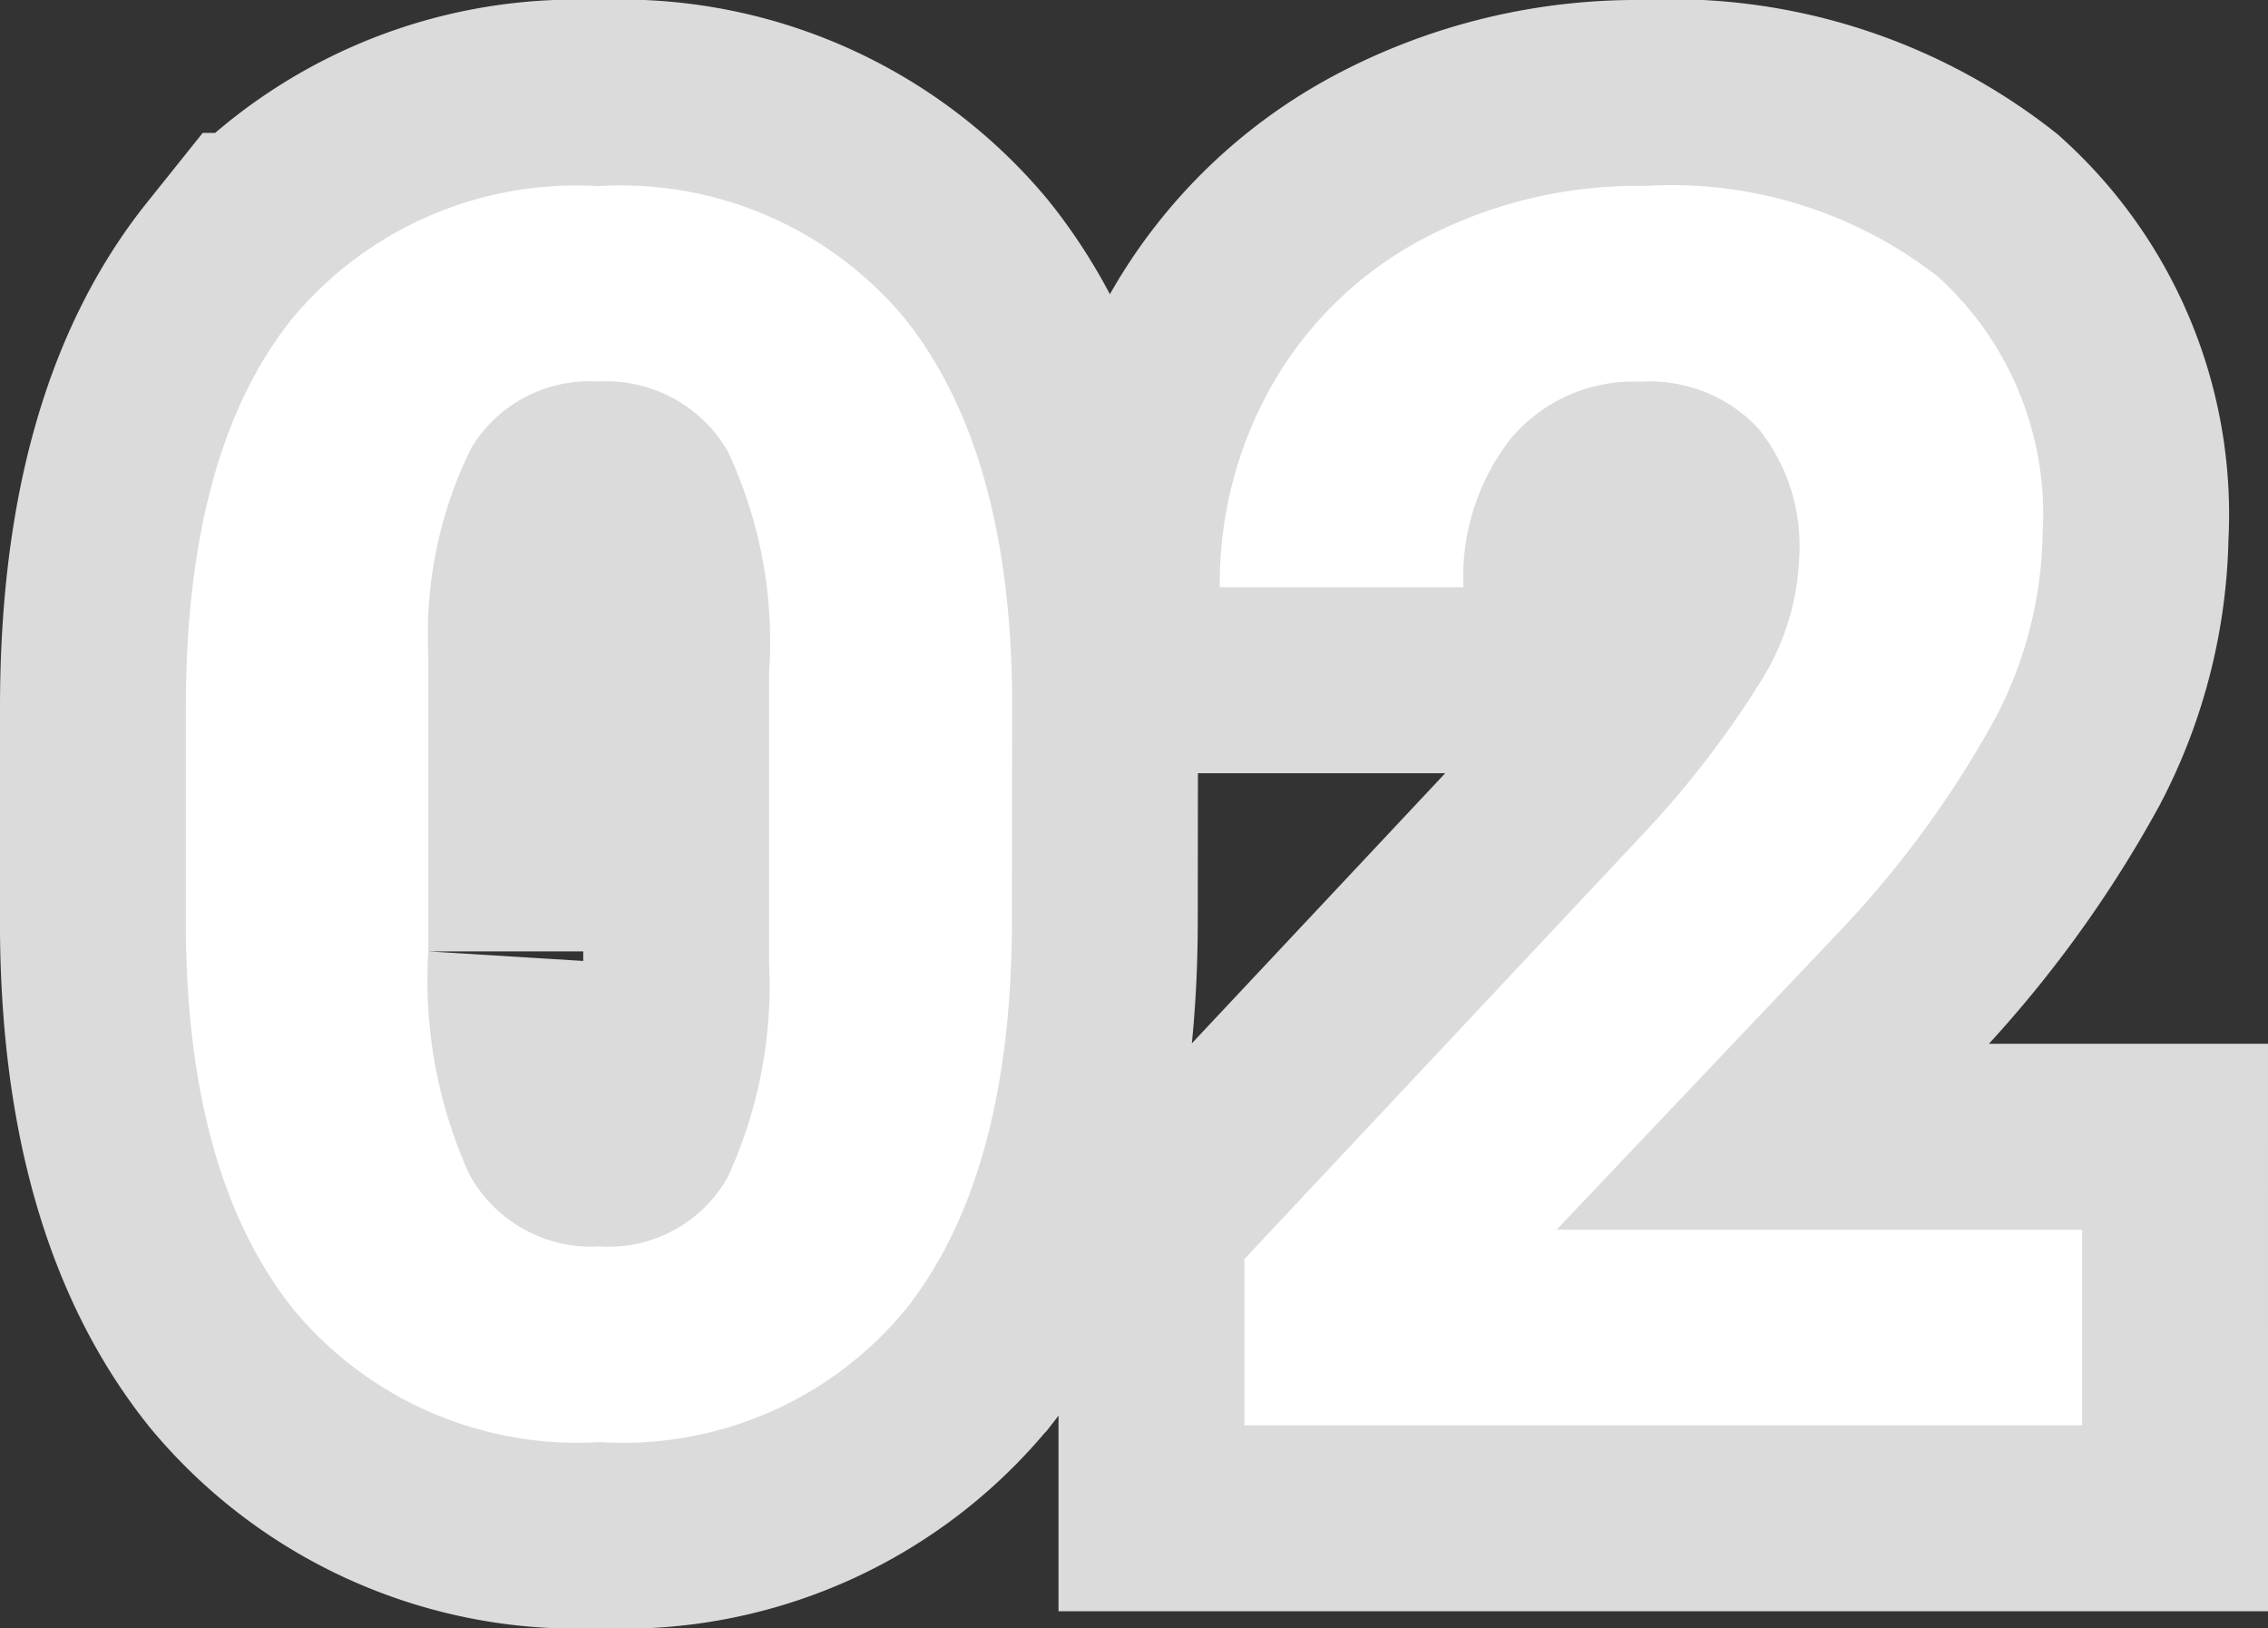
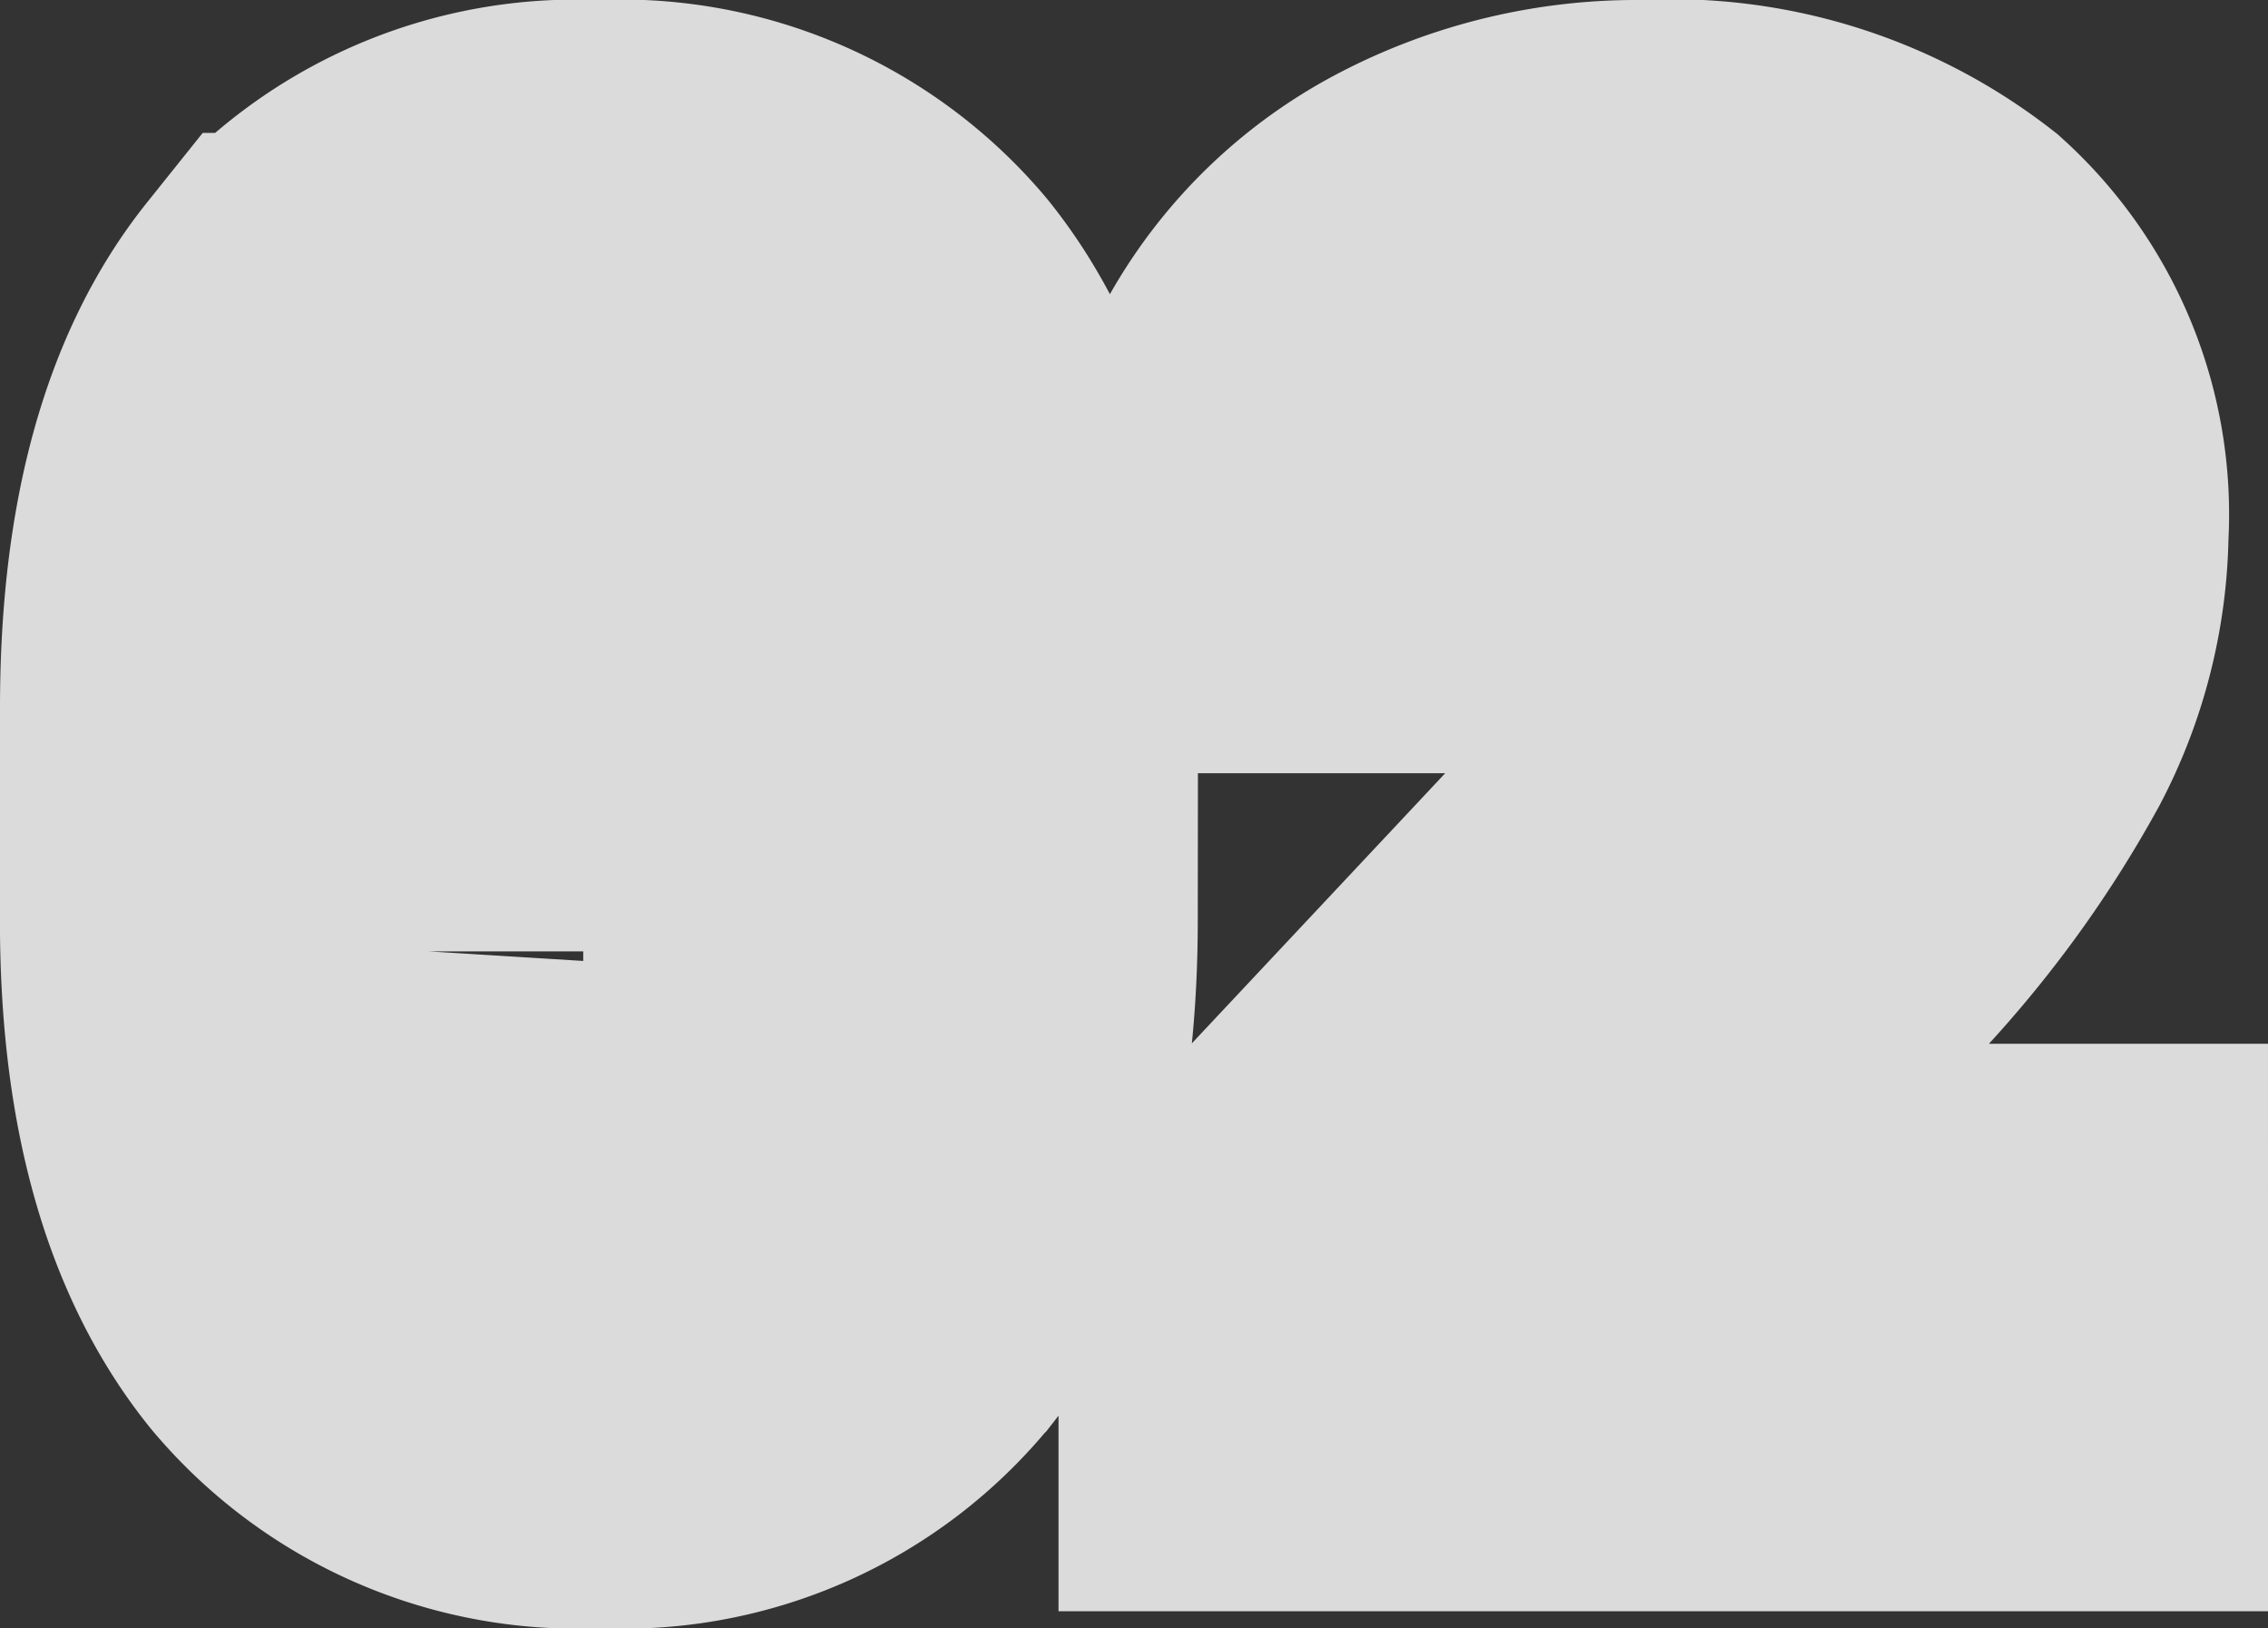
<svg xmlns="http://www.w3.org/2000/svg" width="48.811" height="35.027" viewBox="0 0 48.811 35.027">
  <rect x="0" y="0" width="48.811" height="35.027" fill="#333333" stroke="none" />
  <g id="グループ_119600" data-name="グループ 119600" transform="translate(-691.748 -6338.334)">
    <path id="パス_182387" data-name="パス 182387" d="M-2.474-10.876q0,5.456-2.258,8.347A7.883,7.883,0,0,1-11.345.361a7.938,7.938,0,0,1-6.576-2.836Q-20.2-5.312-20.252-10.6v-4.842q0-5.51,2.285-8.365a7.942,7.942,0,0,1,6.585-2.854A7.949,7.949,0,0,1-4.8-23.839q2.276,2.827,2.331,8.121ZM-7.7-16.2a9.632,9.632,0,0,0-.894-4.765,3.022,3.022,0,0,0-2.791-1.492,2.968,2.968,0,0,0-2.719,1.42,9.014,9.014,0,0,0-.93,4.44v6.4a10.111,10.111,0,0,0,.876,4.783,2.982,2.982,0,0,0,2.809,1.564,2.932,2.932,0,0,0,2.764-1.5A9.869,9.869,0,0,0-7.7-9.942ZM20.559,0H2.529V-3.577l8.509-9.069a20.992,20.992,0,0,0,2.593-3.342,5.37,5.37,0,0,0,.84-2.71,4.018,4.018,0,0,0-.885-2.755,3.2,3.2,0,0,0-2.529-1,3.446,3.446,0,0,0-2.791,1.219A4.831,4.831,0,0,0,7.244-18.03H2a8.624,8.624,0,0,1,1.147-4.39,8.086,8.086,0,0,1,3.243-3.116,9.857,9.857,0,0,1,4.751-1.129,9.333,9.333,0,0,1,6.314,1.951A6.9,6.9,0,0,1,19.71-19.2,8.845,8.845,0,0,1,18.7-15.23a22.088,22.088,0,0,1-3.469,4.715L9.249-4.209h11.31Z" transform="translate(716 6369)" fill="#fff" stroke="#dbdbdb" stroke-width="8" />
-     <path id="パス_182388" data-name="パス 182388" d="M-2.474-10.876q0,5.456-2.258,8.347A7.883,7.883,0,0,1-11.345.361a7.938,7.938,0,0,1-6.576-2.836Q-20.2-5.312-20.252-10.6v-4.842q0-5.51,2.285-8.365a7.942,7.942,0,0,1,6.585-2.854A7.949,7.949,0,0,1-4.8-23.839q2.276,2.827,2.331,8.121ZM-7.7-16.2a9.632,9.632,0,0,0-.894-4.765,3.022,3.022,0,0,0-2.791-1.492,2.968,2.968,0,0,0-2.719,1.42,9.014,9.014,0,0,0-.93,4.44v6.4a10.111,10.111,0,0,0,.876,4.783,2.982,2.982,0,0,0,2.809,1.564,2.932,2.932,0,0,0,2.764-1.5A9.869,9.869,0,0,0-7.7-9.942ZM20.559,0H2.529V-3.577l8.509-9.069a20.992,20.992,0,0,0,2.593-3.342,5.37,5.37,0,0,0,.84-2.71,4.018,4.018,0,0,0-.885-2.755,3.2,3.2,0,0,0-2.529-1,3.446,3.446,0,0,0-2.791,1.219A4.831,4.831,0,0,0,7.244-18.03H2a8.624,8.624,0,0,1,1.147-4.39,8.086,8.086,0,0,1,3.243-3.116,9.857,9.857,0,0,1,4.751-1.129,9.333,9.333,0,0,1,6.314,1.951A6.9,6.9,0,0,1,19.71-19.2,8.845,8.845,0,0,1,18.7-15.23a22.088,22.088,0,0,1-3.469,4.715L9.249-4.209h11.31Z" transform="translate(716 6369)" fill="#fff" />
  </g>
</svg>